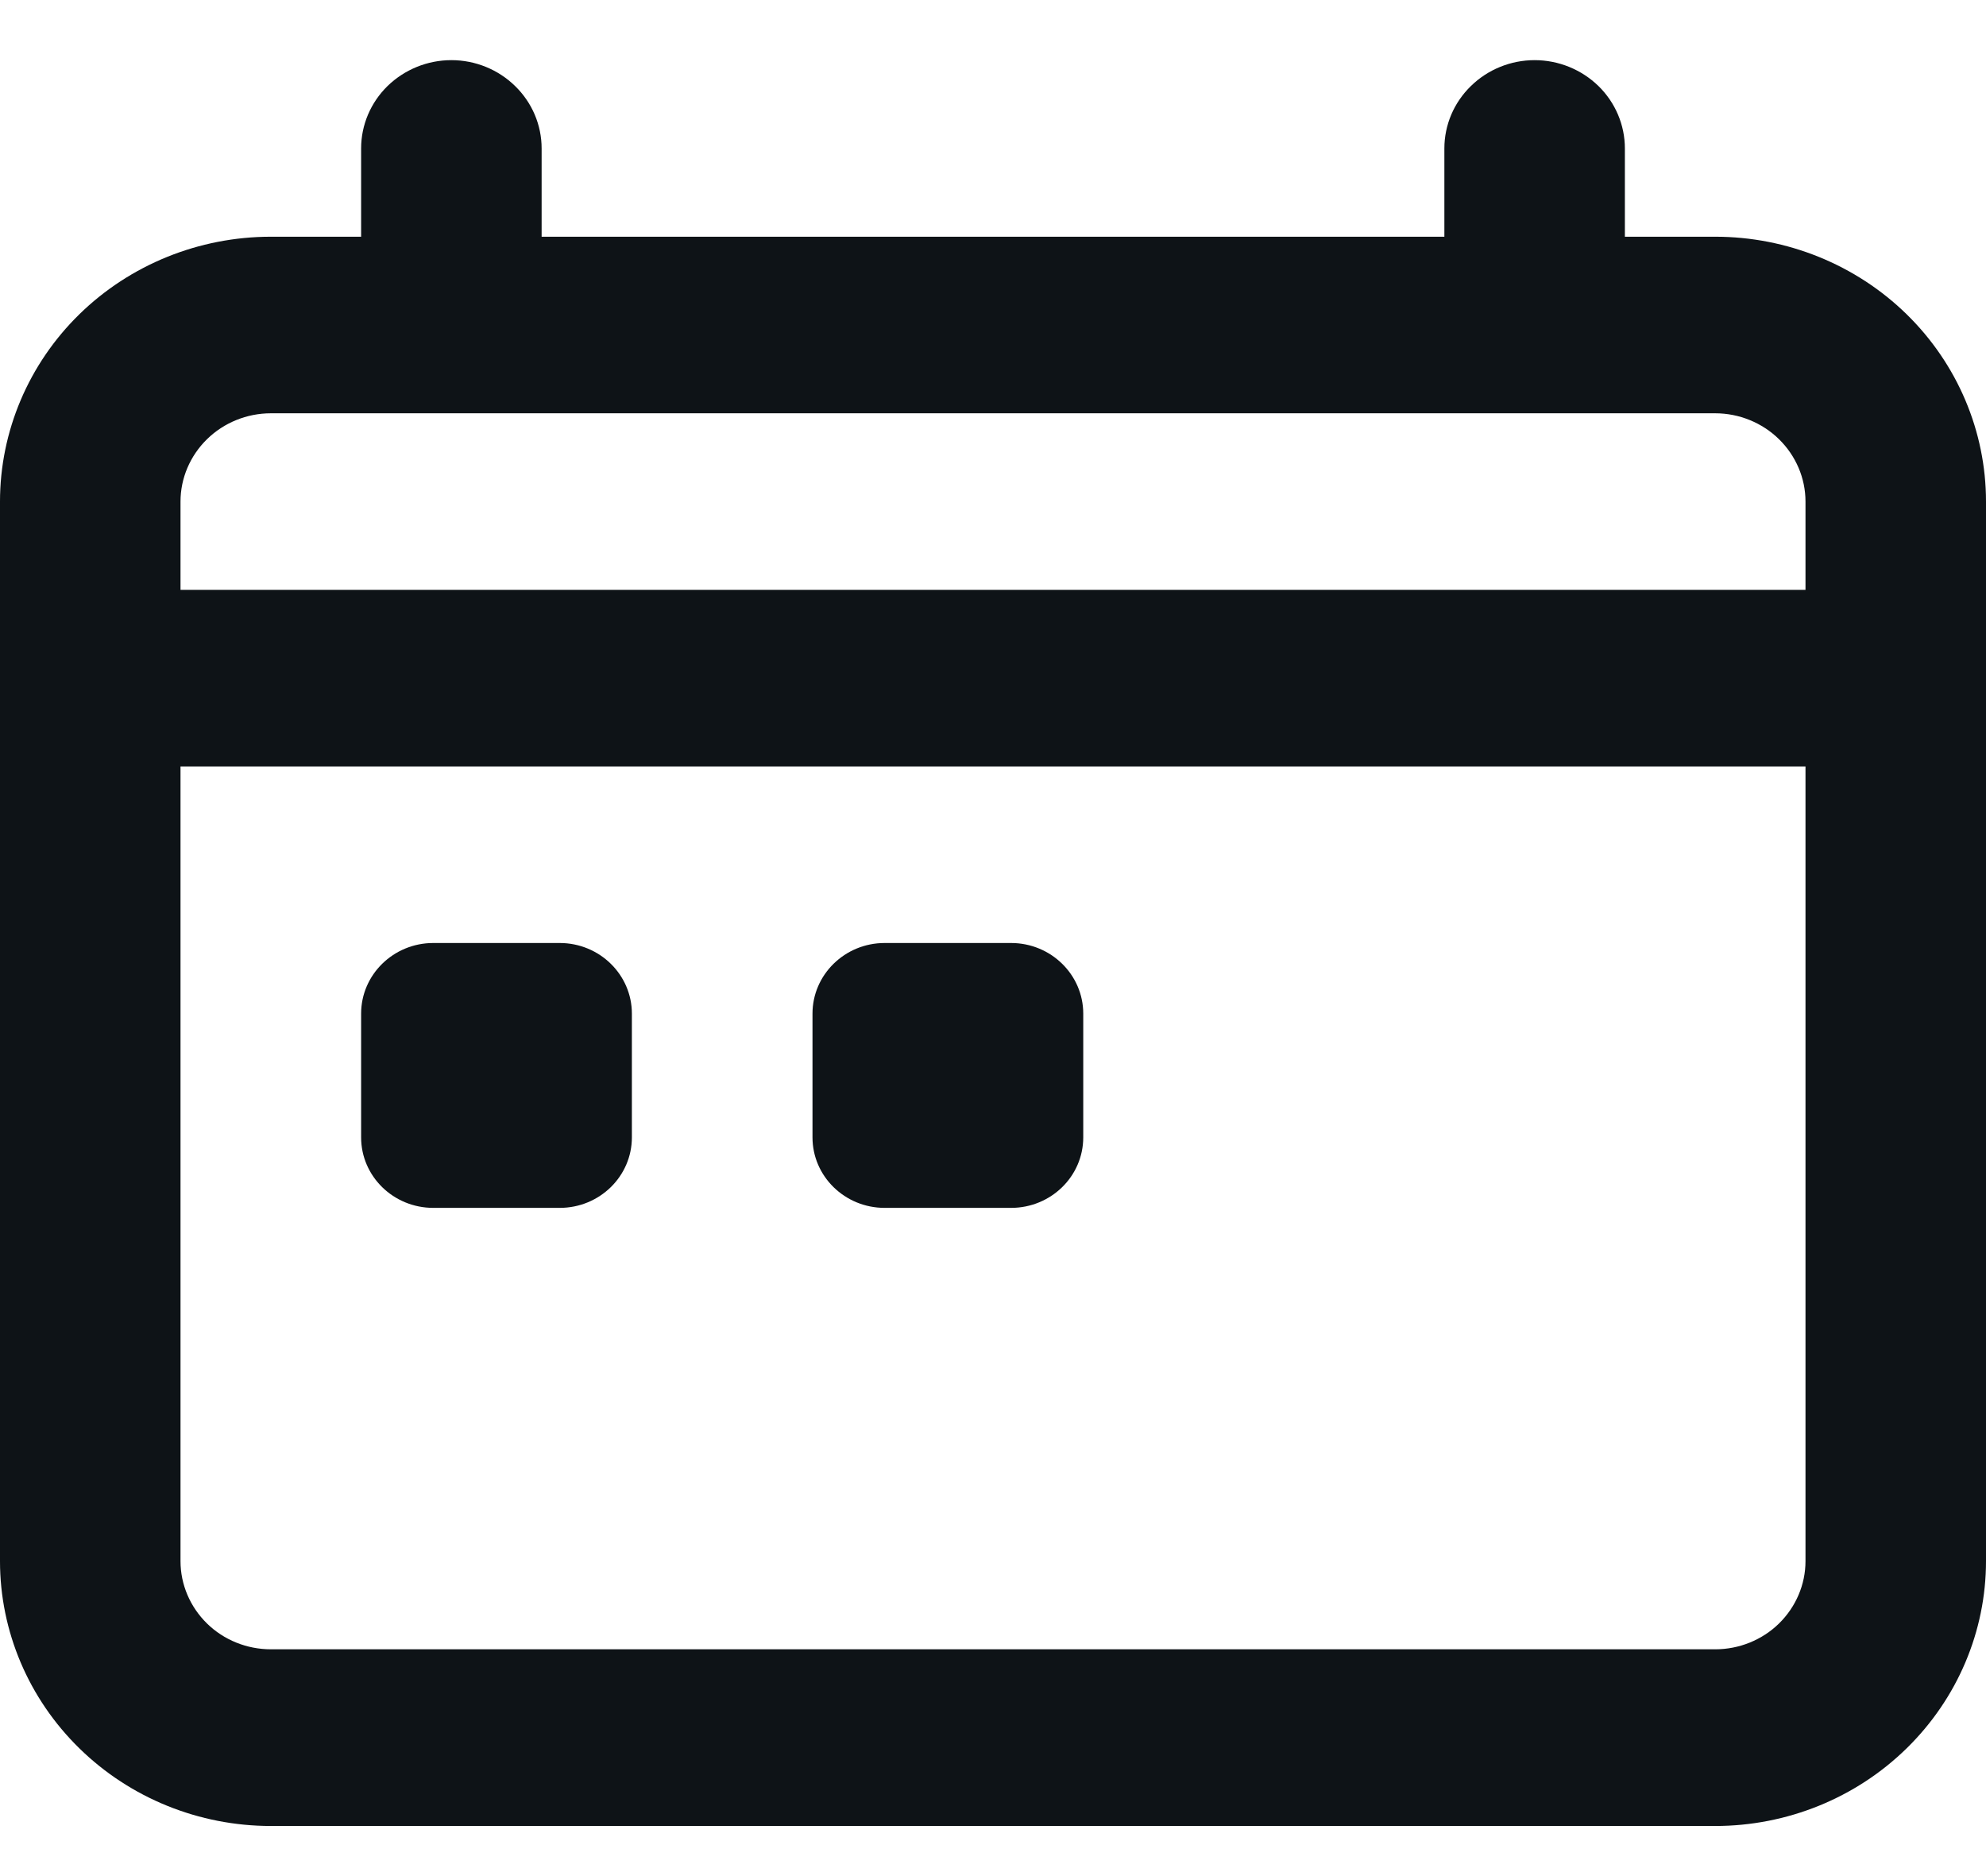
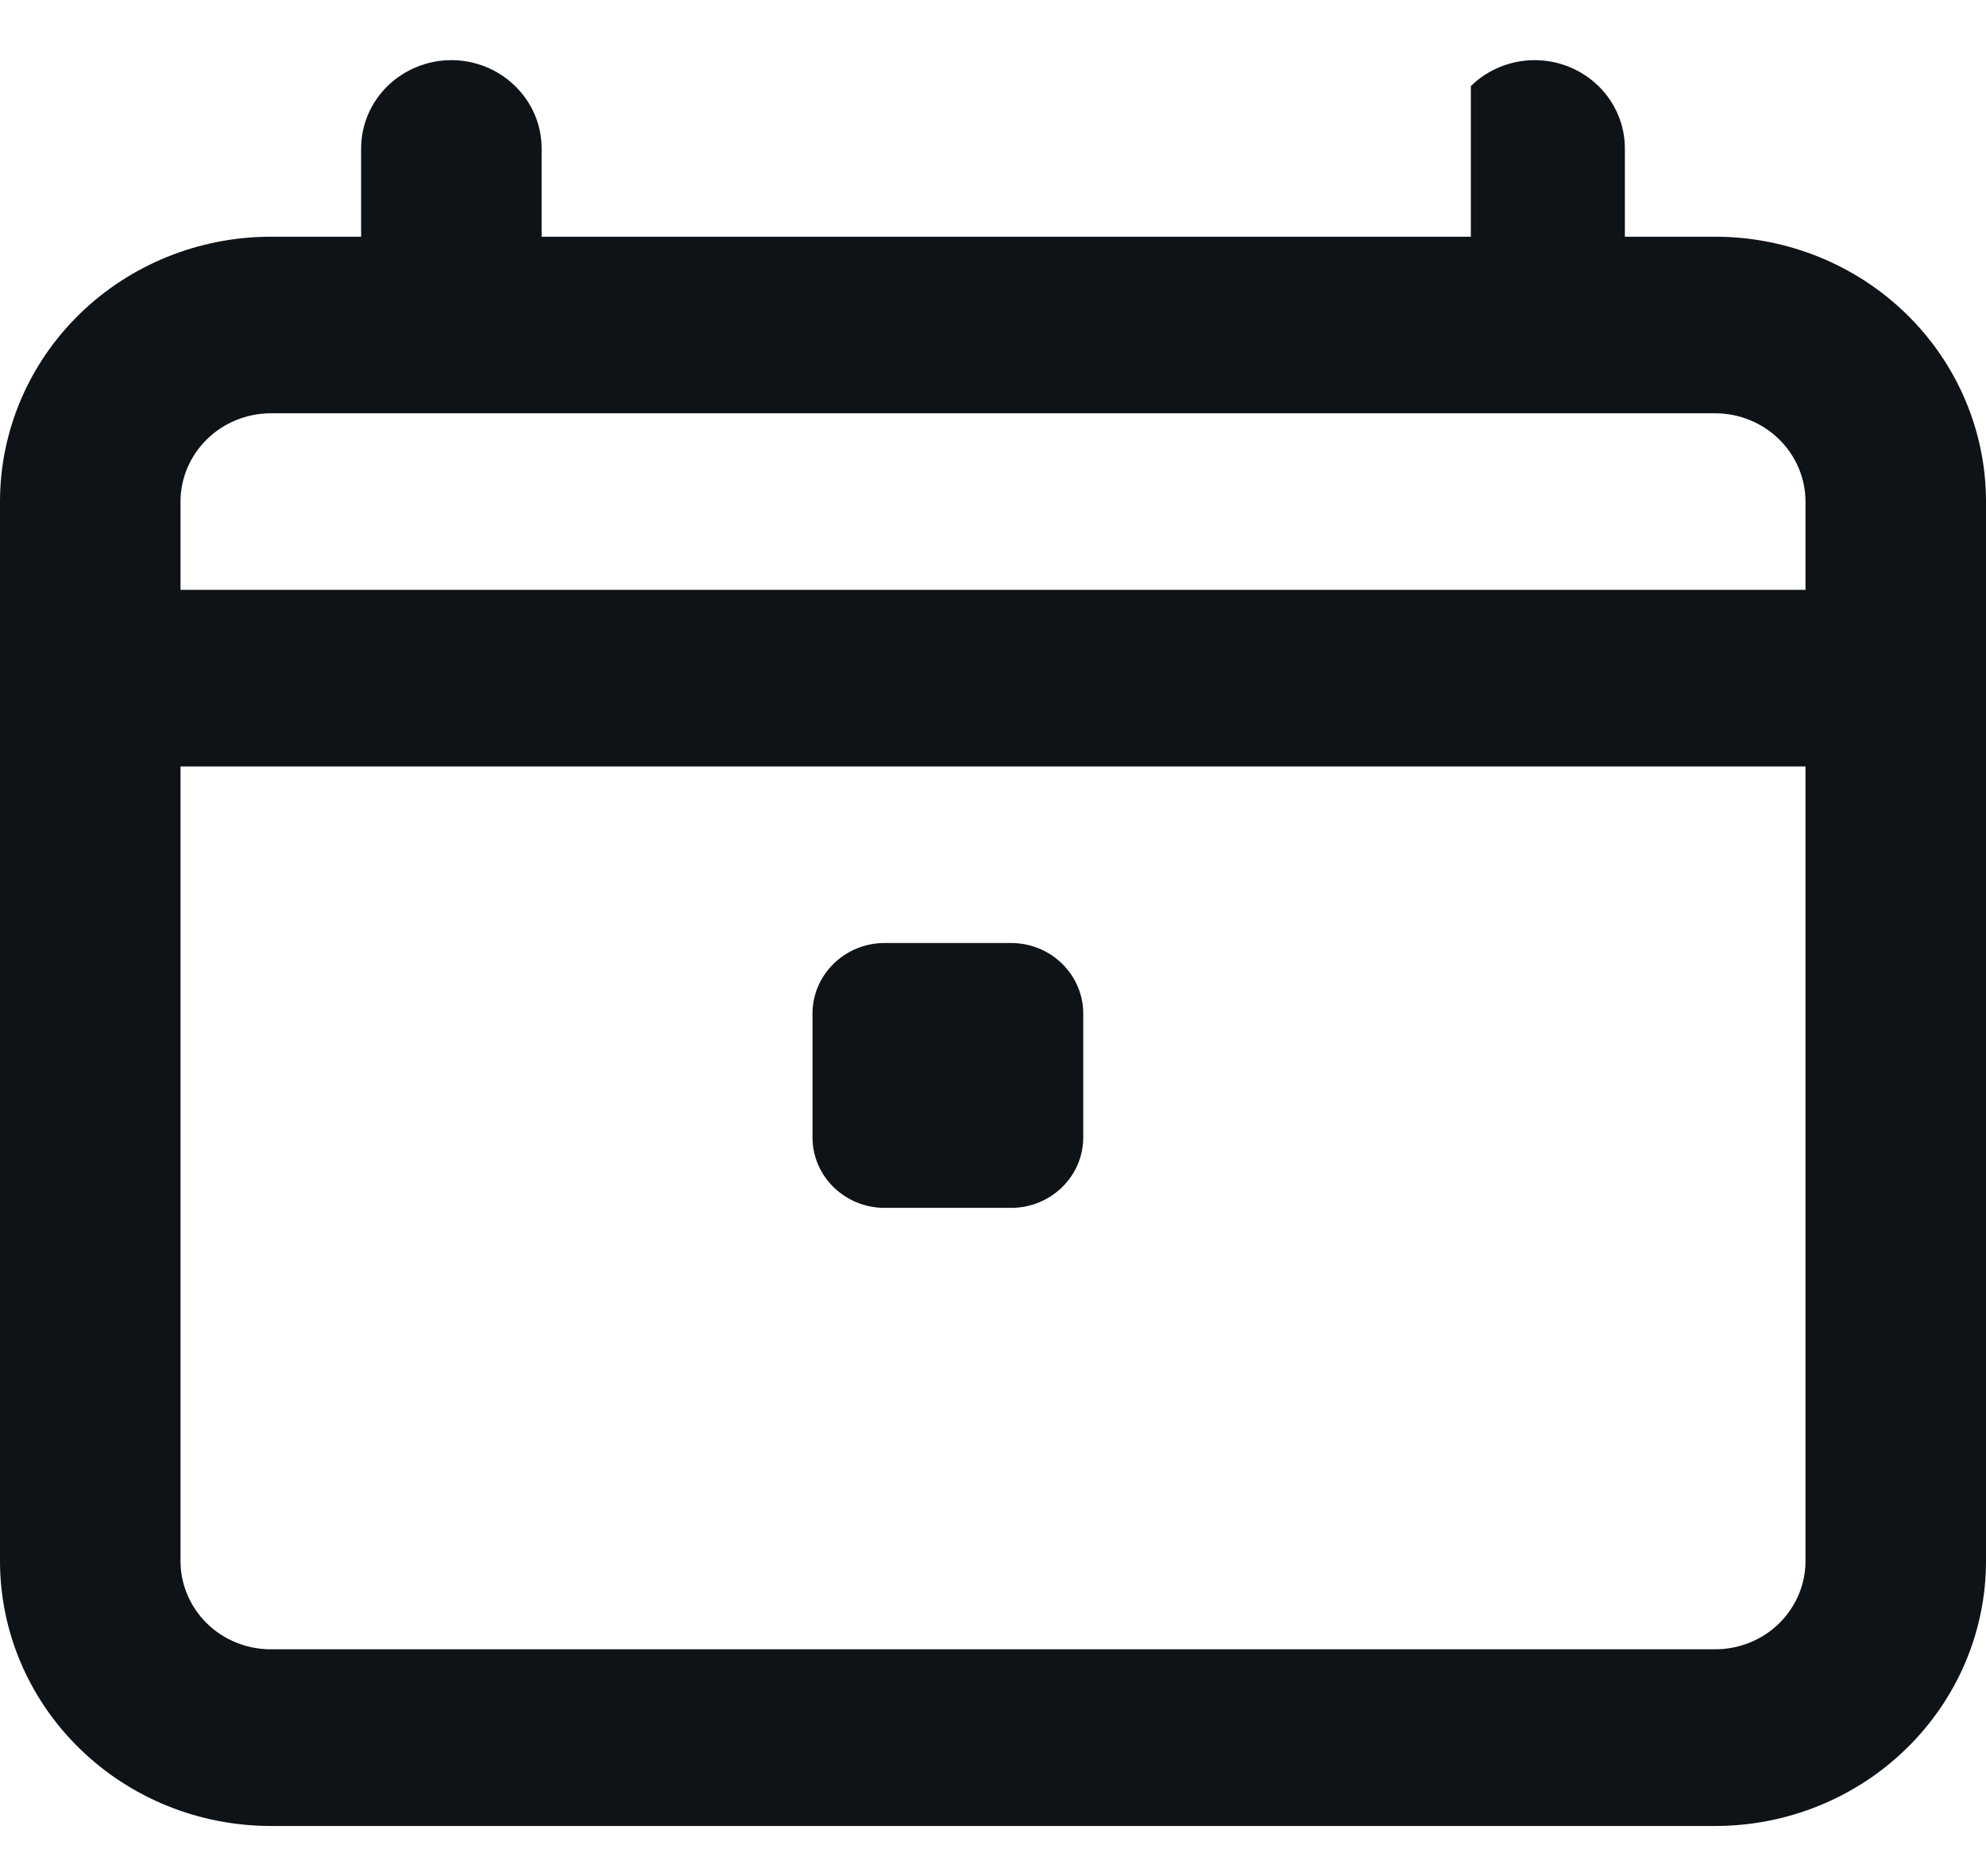
<svg xmlns="http://www.w3.org/2000/svg" width="18" height="17" viewBox="0 0 18 17" fill="none">
-   <path fill-rule="evenodd" clip-rule="evenodd" d="M15.546 2.145H14.727V1.345C14.727 1.133 14.641 0.93 14.488 0.78C14.334 0.63 14.126 0.545 13.909 0.545C13.692 0.545 13.484 0.63 13.331 0.78C13.177 0.93 13.091 1.133 13.091 1.345V2.145H4.909V1.345C4.909 1.133 4.823 0.93 4.669 0.78C4.516 0.63 4.308 0.545 4.091 0.545C3.874 0.545 3.666 0.63 3.512 0.78C3.359 0.93 3.273 1.133 3.273 1.345V2.145H2.455C1.804 2.145 1.179 2.398 0.719 2.848C0.259 3.298 0 3.909 0 4.545V14.146C0 14.782 0.259 15.392 0.719 15.842C1.179 16.293 1.804 16.546 2.455 16.546H15.546C16.196 16.546 16.821 16.293 17.281 15.842C17.741 15.392 18 14.782 18 14.146V4.545C18 3.909 17.741 3.298 17.281 2.848C16.821 2.398 16.196 2.145 15.546 2.145ZM1.636 4.545C1.636 4.333 1.723 4.13 1.876 3.98C2.029 3.83 2.238 3.745 2.455 3.745H15.546C15.762 3.745 15.971 3.83 16.124 3.98C16.277 4.13 16.364 4.333 16.364 4.545V5.345H1.636V4.545ZM16.364 14.146C16.364 14.358 16.277 14.561 16.124 14.711C15.971 14.861 15.762 14.945 15.546 14.945H2.455C2.238 14.945 2.029 14.861 1.876 14.711C1.723 14.561 1.636 14.358 1.636 14.146V6.945H16.364V14.146Z" fill="#0E1317" />
-   <path d="M5.073 8.545H3.927C3.566 8.545 3.273 8.832 3.273 9.185V10.306C3.273 10.659 3.566 10.945 3.927 10.945H5.073C5.434 10.945 5.727 10.659 5.727 10.306V9.185C5.727 8.832 5.434 8.545 5.073 8.545Z" fill="#0E1317" />
+   <path fill-rule="evenodd" clip-rule="evenodd" d="M15.546 2.145H14.727V1.345C14.727 1.133 14.641 0.93 14.488 0.78C14.334 0.63 14.126 0.545 13.909 0.545C13.692 0.545 13.484 0.63 13.331 0.78V2.145H4.909V1.345C4.909 1.133 4.823 0.93 4.669 0.78C4.516 0.63 4.308 0.545 4.091 0.545C3.874 0.545 3.666 0.63 3.512 0.78C3.359 0.93 3.273 1.133 3.273 1.345V2.145H2.455C1.804 2.145 1.179 2.398 0.719 2.848C0.259 3.298 0 3.909 0 4.545V14.146C0 14.782 0.259 15.392 0.719 15.842C1.179 16.293 1.804 16.546 2.455 16.546H15.546C16.196 16.546 16.821 16.293 17.281 15.842C17.741 15.392 18 14.782 18 14.146V4.545C18 3.909 17.741 3.298 17.281 2.848C16.821 2.398 16.196 2.145 15.546 2.145ZM1.636 4.545C1.636 4.333 1.723 4.13 1.876 3.98C2.029 3.83 2.238 3.745 2.455 3.745H15.546C15.762 3.745 15.971 3.83 16.124 3.98C16.277 4.13 16.364 4.333 16.364 4.545V5.345H1.636V4.545ZM16.364 14.146C16.364 14.358 16.277 14.561 16.124 14.711C15.971 14.861 15.762 14.945 15.546 14.945H2.455C2.238 14.945 2.029 14.861 1.876 14.711C1.723 14.561 1.636 14.358 1.636 14.146V6.945H16.364V14.146Z" fill="#0E1317" />
  <path d="M9.164 8.545H8.018C7.657 8.545 7.364 8.832 7.364 9.185V10.306C7.364 10.659 7.657 10.945 8.018 10.945H9.164C9.525 10.945 9.818 10.659 9.818 10.306V9.185C9.818 8.832 9.525 8.545 9.164 8.545Z" fill="#0E1317" />
</svg>